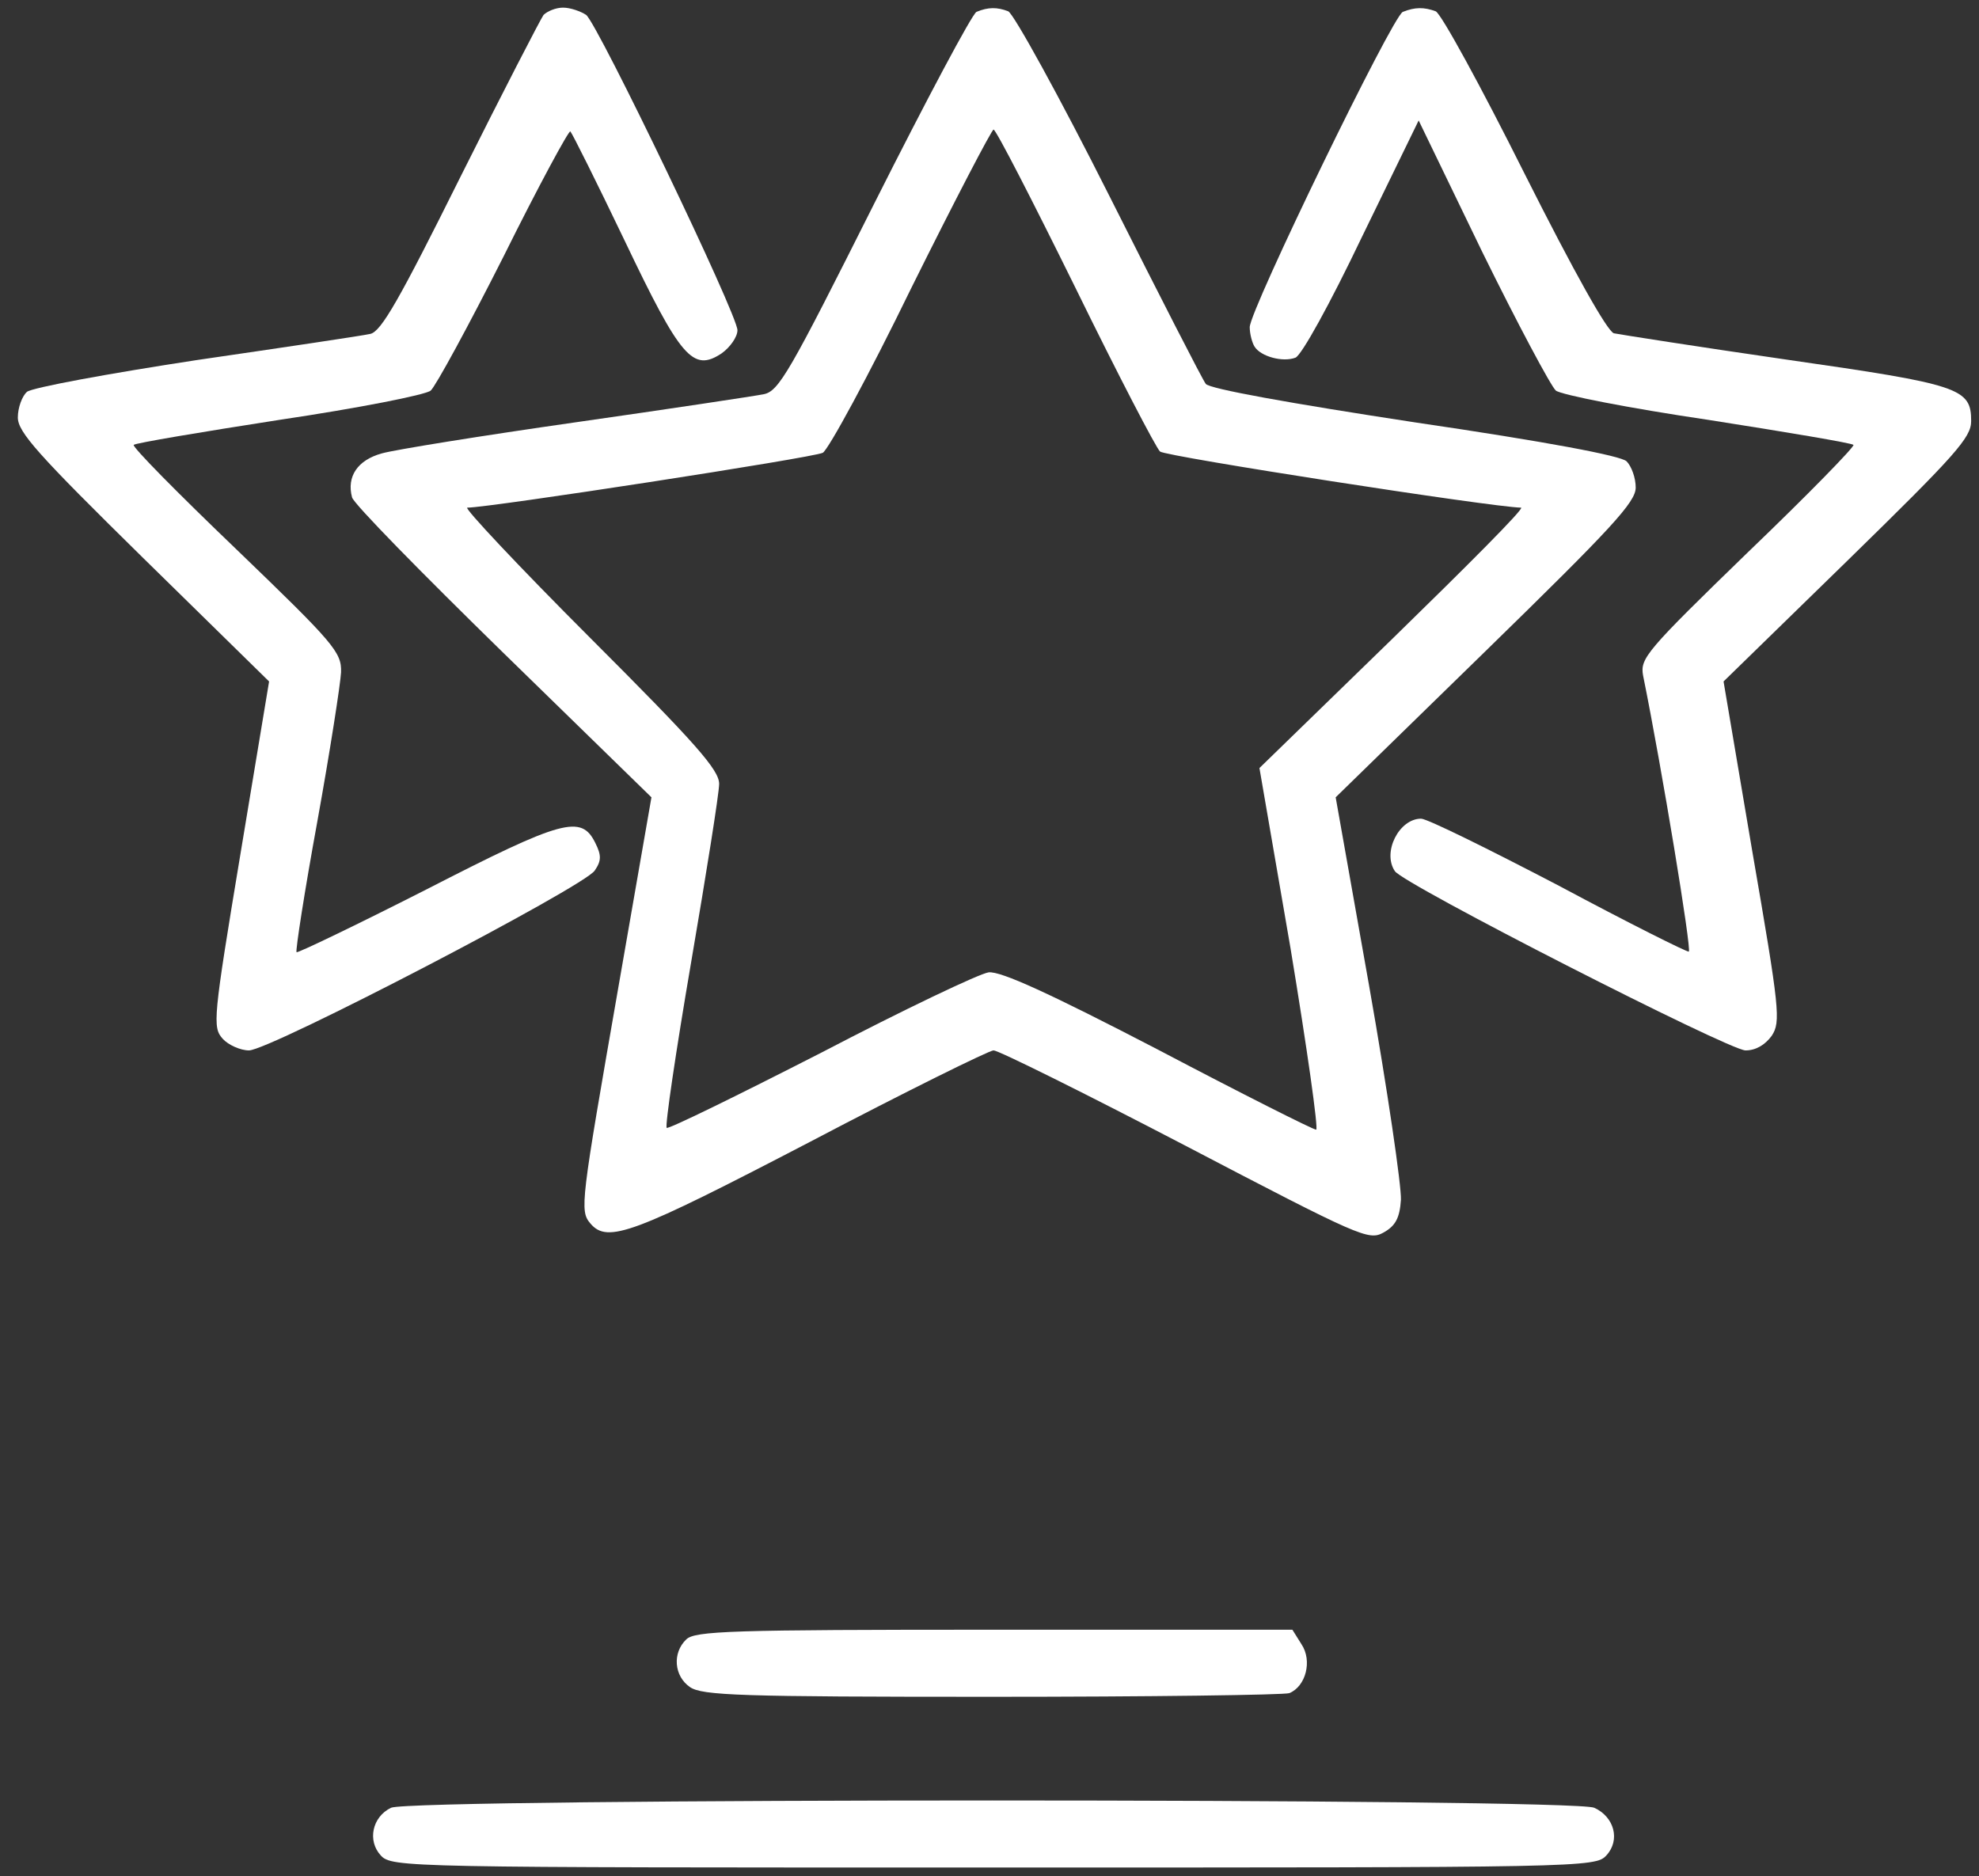
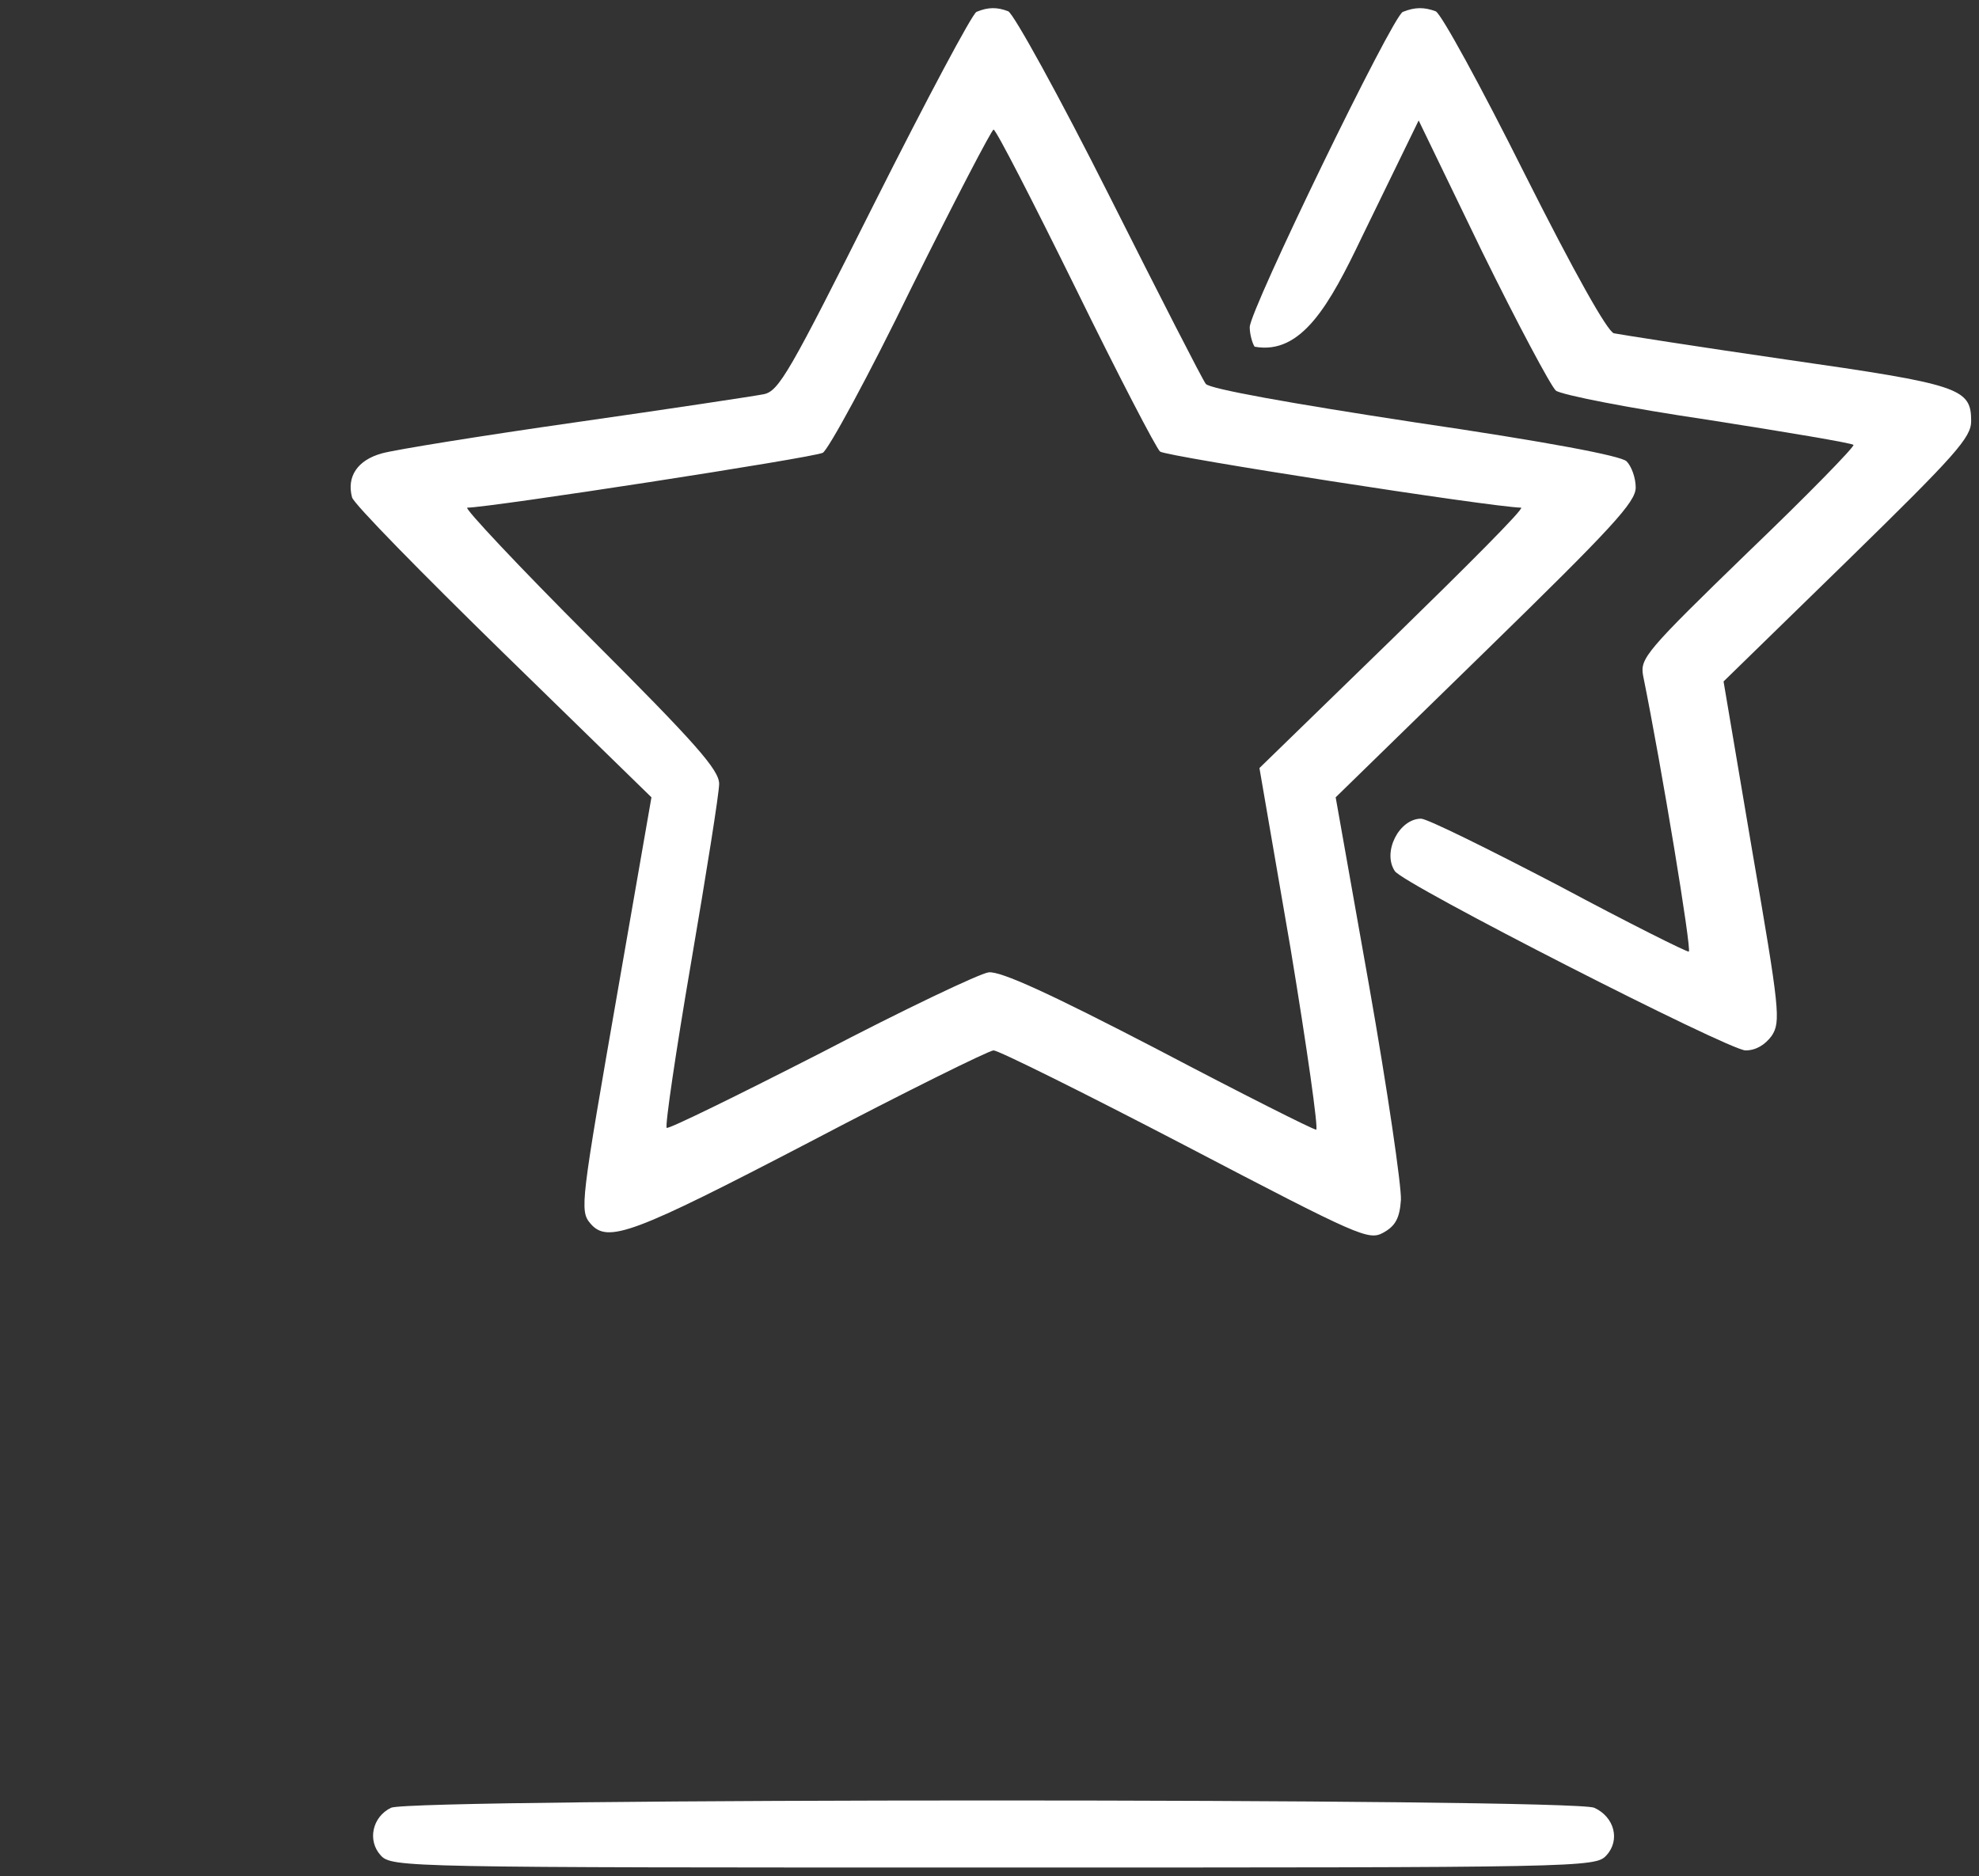
<svg xmlns="http://www.w3.org/2000/svg" width="77" height="73" viewBox="0 0 77 73" fill="none">
  <rect x="0" y="0" width="77" height="73" fill="#333333" stroke="none" />
-   <path d="M21.148 0.582C21.029 0.748 19.558 3.595 17.921 6.87C15.548 11.639 14.836 12.897 14.409 12.992C14.101 13.063 11.063 13.514 7.647 14.012C4.23 14.534 1.264 15.079 1.05 15.246C0.86 15.412 0.694 15.863 0.694 16.242C0.694 16.812 1.454 17.666 5.582 21.723L10.47 26.516L9.355 33.231C8.287 39.661 8.263 39.97 8.667 40.421C8.88 40.658 9.355 40.872 9.687 40.872C10.494 40.872 22.761 34.489 23.141 33.872C23.402 33.492 23.402 33.279 23.165 32.804C22.619 31.689 21.907 31.879 16.592 34.608C13.839 36.007 11.562 37.099 11.538 37.051C11.491 37.004 11.846 34.702 12.345 31.974C12.843 29.221 13.246 26.611 13.27 26.16C13.294 25.377 13.009 25.045 9.189 21.367C6.935 19.208 5.131 17.381 5.203 17.31C5.274 17.239 7.813 16.812 10.873 16.337C13.911 15.886 16.568 15.364 16.758 15.198C16.948 15.032 18.229 12.683 19.605 9.954C20.958 7.226 22.144 5.043 22.192 5.114C22.263 5.185 23.212 7.083 24.303 9.361C26.486 13.941 26.961 14.486 28.076 13.751C28.408 13.514 28.693 13.11 28.693 12.849C28.693 12.232 23.283 0.985 22.809 0.582C22.595 0.44 22.192 0.297 21.907 0.297C21.622 0.297 21.29 0.44 21.148 0.582Z" fill="white" />
  <path d="M37.994 0.462C37.828 0.534 36.048 3.879 34.031 7.889C30.709 14.509 30.306 15.221 29.713 15.34C29.357 15.411 26.059 15.909 22.405 16.431C18.75 16.953 15.357 17.499 14.859 17.641C13.91 17.902 13.483 18.543 13.697 19.35C13.744 19.587 16.401 22.292 19.581 25.4L25.347 31.024L24.066 38.379C22.594 46.827 22.547 47.111 22.974 47.609C23.639 48.392 24.635 48.013 31.516 44.43C35.265 42.461 38.492 40.871 38.658 40.871C38.848 40.871 42.194 42.532 46.109 44.572C52.919 48.132 53.251 48.274 53.82 47.965C54.295 47.704 54.461 47.396 54.508 46.684C54.532 46.162 53.986 42.413 53.274 38.379L51.969 31.024L57.806 25.329C62.718 20.536 63.643 19.54 63.643 18.97C63.643 18.59 63.477 18.14 63.288 17.95C63.074 17.736 60.203 17.191 55.03 16.431C50.214 15.696 47.034 15.126 46.915 14.936C46.797 14.794 45.112 11.496 43.166 7.628C41.221 3.761 39.441 0.534 39.228 0.439C38.8 0.273 38.445 0.273 37.994 0.462ZM41.838 11.187C43.499 14.581 44.993 17.452 45.136 17.57C45.349 17.76 58.02 19.729 59.183 19.753C59.325 19.777 57.071 22.031 54.2 24.831L49.003 29.885L50.214 36.908C50.854 40.776 51.305 43.956 51.21 43.956C51.092 43.956 48.315 42.556 45.065 40.847C40.817 38.64 38.943 37.786 38.468 37.834C38.112 37.881 35.17 39.281 31.943 40.966C28.692 42.627 25.988 43.956 25.94 43.884C25.869 43.813 26.296 40.918 26.889 37.454C27.482 33.99 27.981 30.858 27.981 30.502C27.981 29.956 27.079 28.936 22.95 24.807C20.174 22.031 18.039 19.753 18.181 19.753C19.035 19.753 31.658 17.808 32.014 17.618C32.228 17.499 33.794 14.628 35.455 11.211C37.139 7.818 38.587 5.042 38.658 5.042C38.753 5.042 40.177 7.818 41.838 11.187Z" fill="white" />
-   <path d="M54.581 0.463C54.177 0.629 48.625 12.066 48.625 12.73C48.625 12.992 48.72 13.347 48.815 13.49C49.052 13.869 49.906 14.107 50.405 13.917C50.642 13.822 51.733 11.853 52.991 9.219L55.198 4.687L57.665 9.788C59.041 12.588 60.346 15.032 60.536 15.198C60.75 15.364 63.407 15.886 66.468 16.337C69.505 16.812 72.044 17.239 72.115 17.31C72.187 17.357 70.336 19.256 68.011 21.486C64.048 25.33 63.811 25.615 63.929 26.279C64.665 29.909 65.828 36.98 65.709 37.028C65.638 37.051 63.36 35.913 60.655 34.465C57.926 33.041 55.53 31.855 55.292 31.855C54.438 31.855 53.774 33.16 54.272 33.896C54.581 34.394 67.275 40.872 67.916 40.872C68.319 40.872 68.675 40.658 68.936 40.302C69.292 39.756 69.244 39.282 68.177 33.113L67.061 26.516L71.878 21.818C76.102 17.69 76.695 17.025 76.695 16.385C76.695 15.103 76.268 14.961 69.482 13.988C66.041 13.49 63.028 13.015 62.791 12.968C62.529 12.873 61.272 10.642 59.303 6.727C57.618 3.358 56.075 0.534 55.862 0.44C55.411 0.273 55.055 0.273 54.581 0.463Z" fill="white" />
-   <path d="M26.7 63.792C26.154 64.315 26.225 65.216 26.842 65.643C27.317 65.975 28.811 66.023 38.563 66.023C44.733 66.023 49.953 65.952 50.166 65.881C50.807 65.62 51.068 64.623 50.641 63.982L50.285 63.413H38.658C28.432 63.413 27.032 63.46 26.7 63.792Z" fill="white" />
+   <path d="M54.581 0.463C54.177 0.629 48.625 12.066 48.625 12.73C48.625 12.992 48.72 13.347 48.815 13.49C50.642 13.822 51.733 11.853 52.991 9.219L55.198 4.687L57.665 9.788C59.041 12.588 60.346 15.032 60.536 15.198C60.75 15.364 63.407 15.886 66.468 16.337C69.505 16.812 72.044 17.239 72.115 17.31C72.187 17.357 70.336 19.256 68.011 21.486C64.048 25.33 63.811 25.615 63.929 26.279C64.665 29.909 65.828 36.98 65.709 37.028C65.638 37.051 63.36 35.913 60.655 34.465C57.926 33.041 55.53 31.855 55.292 31.855C54.438 31.855 53.774 33.16 54.272 33.896C54.581 34.394 67.275 40.872 67.916 40.872C68.319 40.872 68.675 40.658 68.936 40.302C69.292 39.756 69.244 39.282 68.177 33.113L67.061 26.516L71.878 21.818C76.102 17.69 76.695 17.025 76.695 16.385C76.695 15.103 76.268 14.961 69.482 13.988C66.041 13.49 63.028 13.015 62.791 12.968C62.529 12.873 61.272 10.642 59.303 6.727C57.618 3.358 56.075 0.534 55.862 0.44C55.411 0.273 55.055 0.273 54.581 0.463Z" fill="white" />
  <path d="M15.215 70.341C14.479 70.697 14.29 71.623 14.812 72.192C15.239 72.666 15.713 72.666 38.658 72.666C61.603 72.666 62.077 72.666 62.504 72.192C63.05 71.599 62.813 70.697 62.03 70.341C61.175 69.962 16.022 69.962 15.215 70.341Z" fill="white" />
</svg>